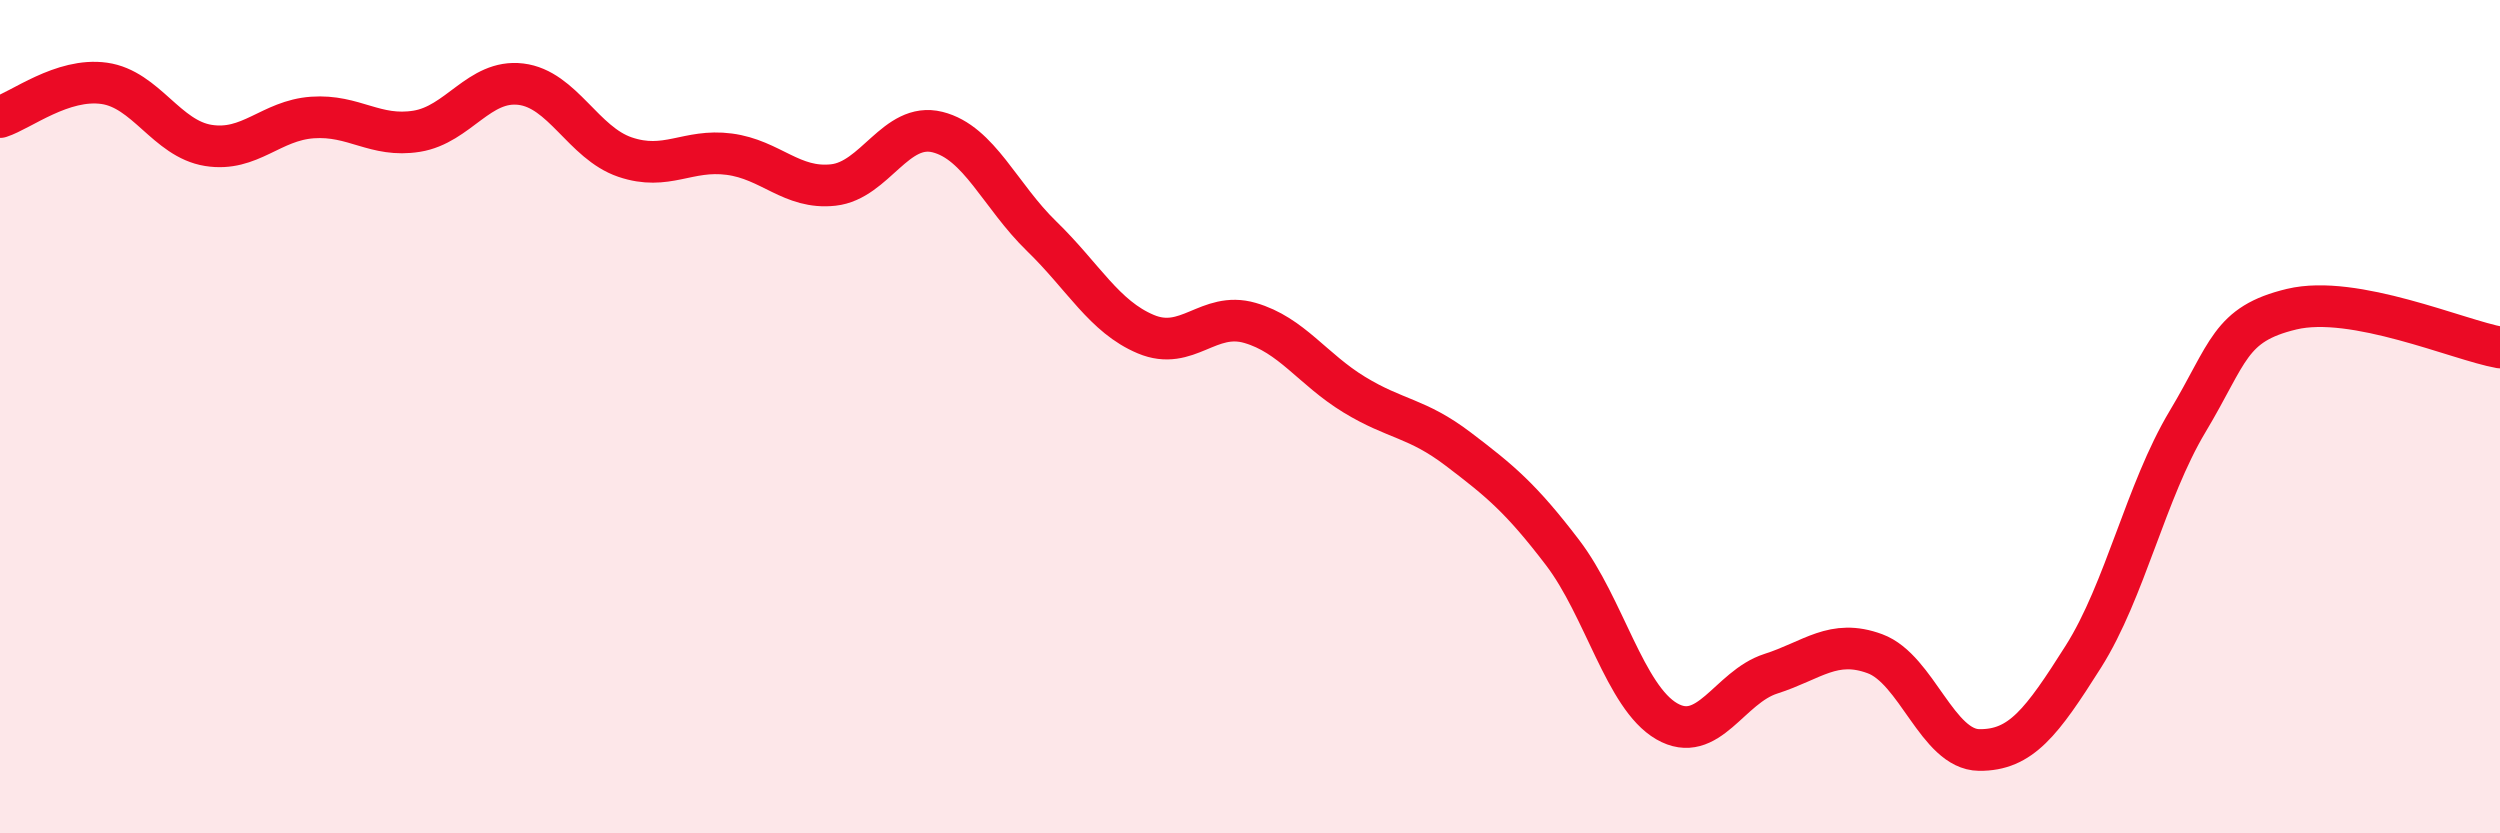
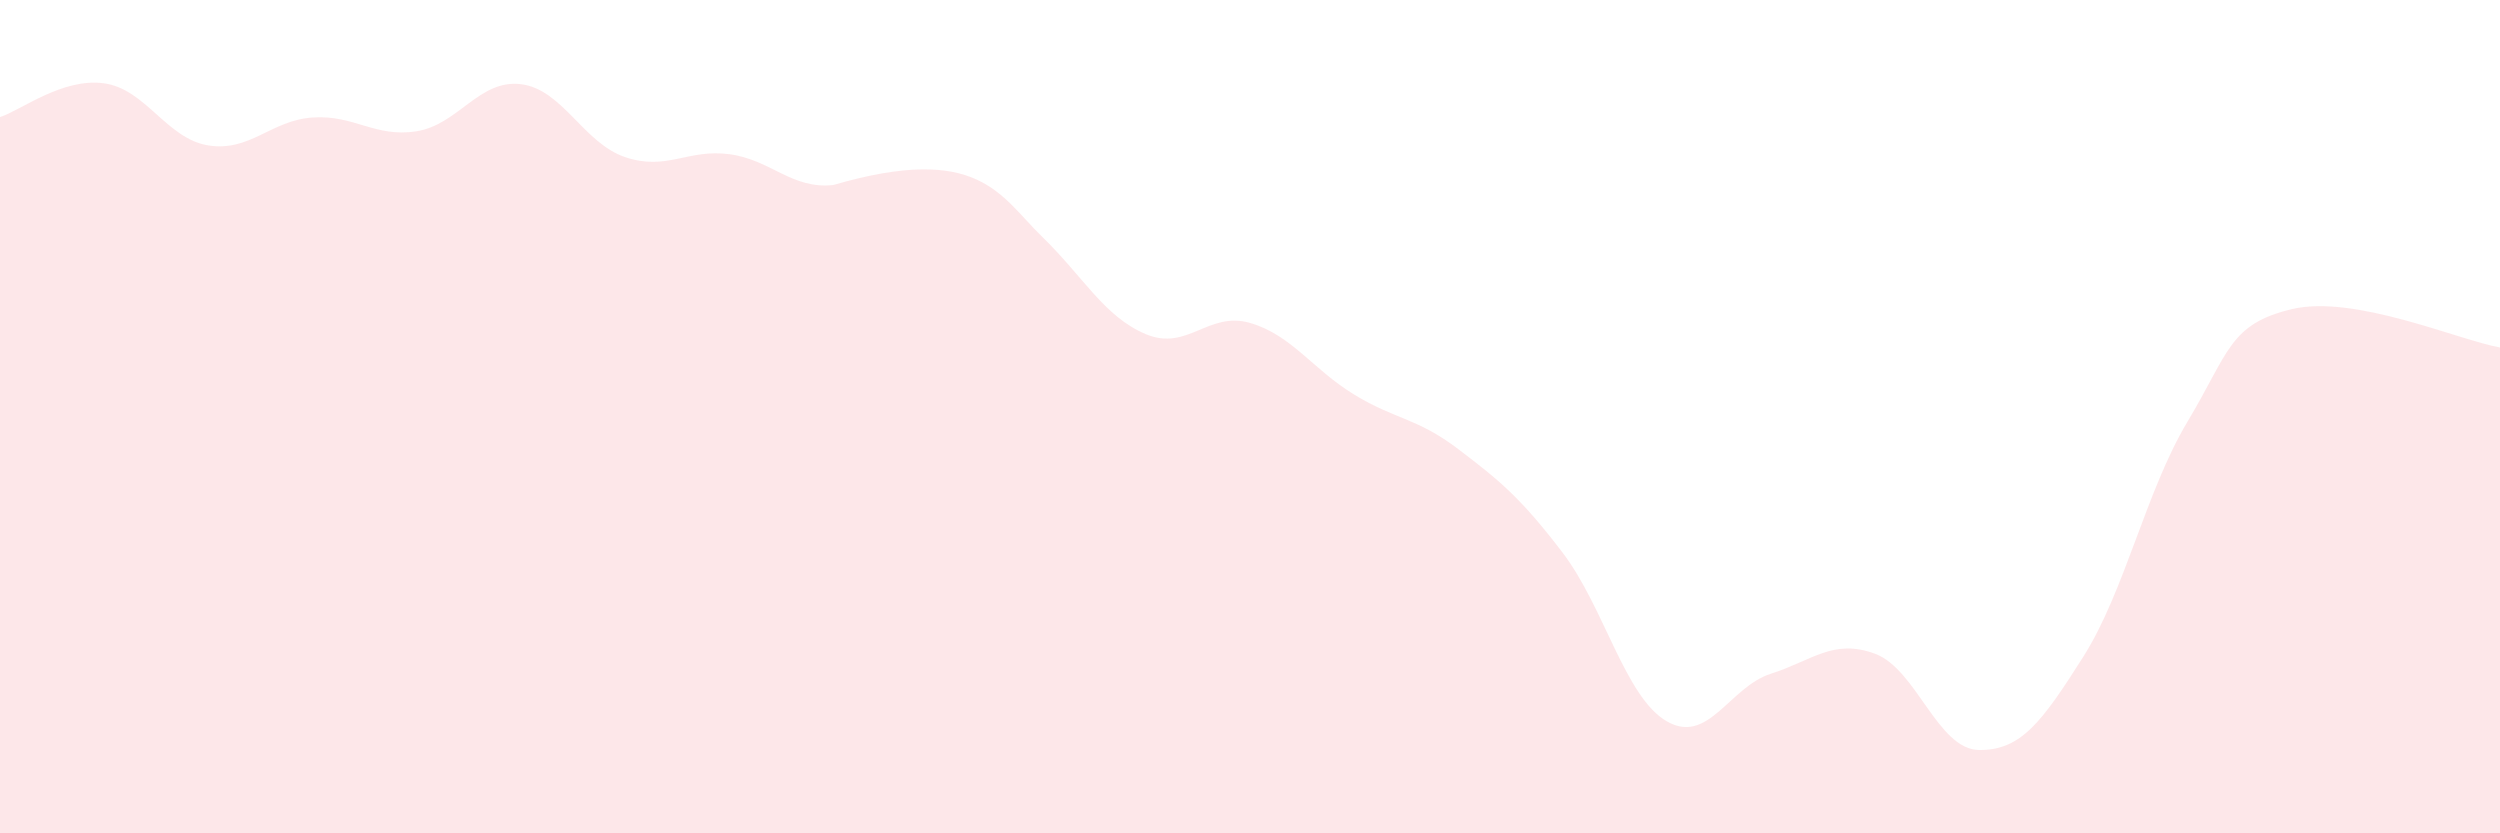
<svg xmlns="http://www.w3.org/2000/svg" width="60" height="20" viewBox="0 0 60 20">
-   <path d="M 0,2.81 C 0.5,2.65 1.5,1.86 2.5,2 C 3.5,2.14 4,3.33 5,3.49 C 6,3.65 6.5,2.89 7.5,2.82 C 8.5,2.75 9,3.31 10,3.15 C 11,2.99 11.5,1.9 12.5,2.02 C 13.5,2.14 14,3.43 15,3.77 C 16,4.11 16.5,3.57 17.5,3.7 C 18.5,3.83 19,4.55 20,4.44 C 21,4.33 21.5,2.92 22.5,3.17 C 23.5,3.42 24,4.7 25,5.67 C 26,6.64 26.5,7.6 27.5,8.02 C 28.5,8.44 29,7.46 30,7.75 C 31,8.04 31.5,8.86 32.5,9.47 C 33.5,10.08 34,10.02 35,10.78 C 36,11.54 36.5,11.95 37.5,13.26 C 38.5,14.57 39,16.73 40,17.31 C 41,17.89 41.5,16.49 42.5,16.17 C 43.5,15.85 44,15.32 45,15.69 C 46,16.06 46.5,17.99 47.5,18 C 48.5,18.01 49,17.34 50,15.76 C 51,14.18 51.5,11.79 52.5,10.12 C 53.5,8.45 53.5,7.78 55,7.42 C 56.5,7.06 59,8.16 60,8.34L60 20L0 20Z" fill="#EB0A25" opacity="0.1" stroke-linecap="round" stroke-linejoin="round" />
-   <path d="M 0,2.81 C 0.5,2.65 1.5,1.86 2.5,2 C 3.5,2.14 4,3.33 5,3.49 C 6,3.65 6.5,2.89 7.5,2.82 C 8.5,2.75 9,3.31 10,3.15 C 11,2.99 11.5,1.9 12.5,2.02 C 13.5,2.14 14,3.43 15,3.77 C 16,4.11 16.5,3.57 17.5,3.7 C 18.5,3.83 19,4.55 20,4.44 C 21,4.33 21.5,2.92 22.5,3.17 C 23.5,3.42 24,4.7 25,5.67 C 26,6.64 26.5,7.6 27.5,8.02 C 28.5,8.44 29,7.46 30,7.75 C 31,8.04 31.5,8.86 32.5,9.47 C 33.5,10.08 34,10.02 35,10.78 C 36,11.54 36.5,11.95 37.5,13.26 C 38.5,14.57 39,16.73 40,17.31 C 41,17.89 41.5,16.49 42.5,16.17 C 43.5,15.85 44,15.32 45,15.69 C 46,16.06 46.5,17.99 47.5,18 C 48.5,18.01 49,17.34 50,15.76 C 51,14.18 51.5,11.79 52.5,10.12 C 53.5,8.45 53.5,7.78 55,7.42 C 56.5,7.06 59,8.16 60,8.34" stroke="#EB0A25" stroke-width="1" fill="none" stroke-linecap="round" stroke-linejoin="round" />
+   <path d="M 0,2.81 C 0.5,2.65 1.5,1.86 2.5,2 C 3.5,2.14 4,3.33 5,3.49 C 6,3.65 6.5,2.89 7.5,2.82 C 8.5,2.75 9,3.31 10,3.15 C 11,2.99 11.5,1.9 12.5,2.02 C 13.5,2.14 14,3.43 15,3.77 C 16,4.11 16.5,3.57 17.5,3.7 C 18.5,3.83 19,4.55 20,4.44 C 23.5,3.42 24,4.7 25,5.67 C 26,6.64 26.5,7.6 27.5,8.02 C 28.5,8.44 29,7.46 30,7.75 C 31,8.04 31.5,8.86 32.5,9.47 C 33.5,10.08 34,10.02 35,10.78 C 36,11.54 36.5,11.95 37.5,13.26 C 38.5,14.57 39,16.73 40,17.31 C 41,17.89 41.5,16.49 42.5,16.17 C 43.5,15.85 44,15.32 45,15.69 C 46,16.06 46.5,17.99 47.5,18 C 48.5,18.01 49,17.34 50,15.76 C 51,14.18 51.5,11.79 52.5,10.12 C 53.5,8.45 53.5,7.78 55,7.42 C 56.5,7.06 59,8.16 60,8.34L60 20L0 20Z" fill="#EB0A25" opacity="0.1" stroke-linecap="round" stroke-linejoin="round" />
</svg>